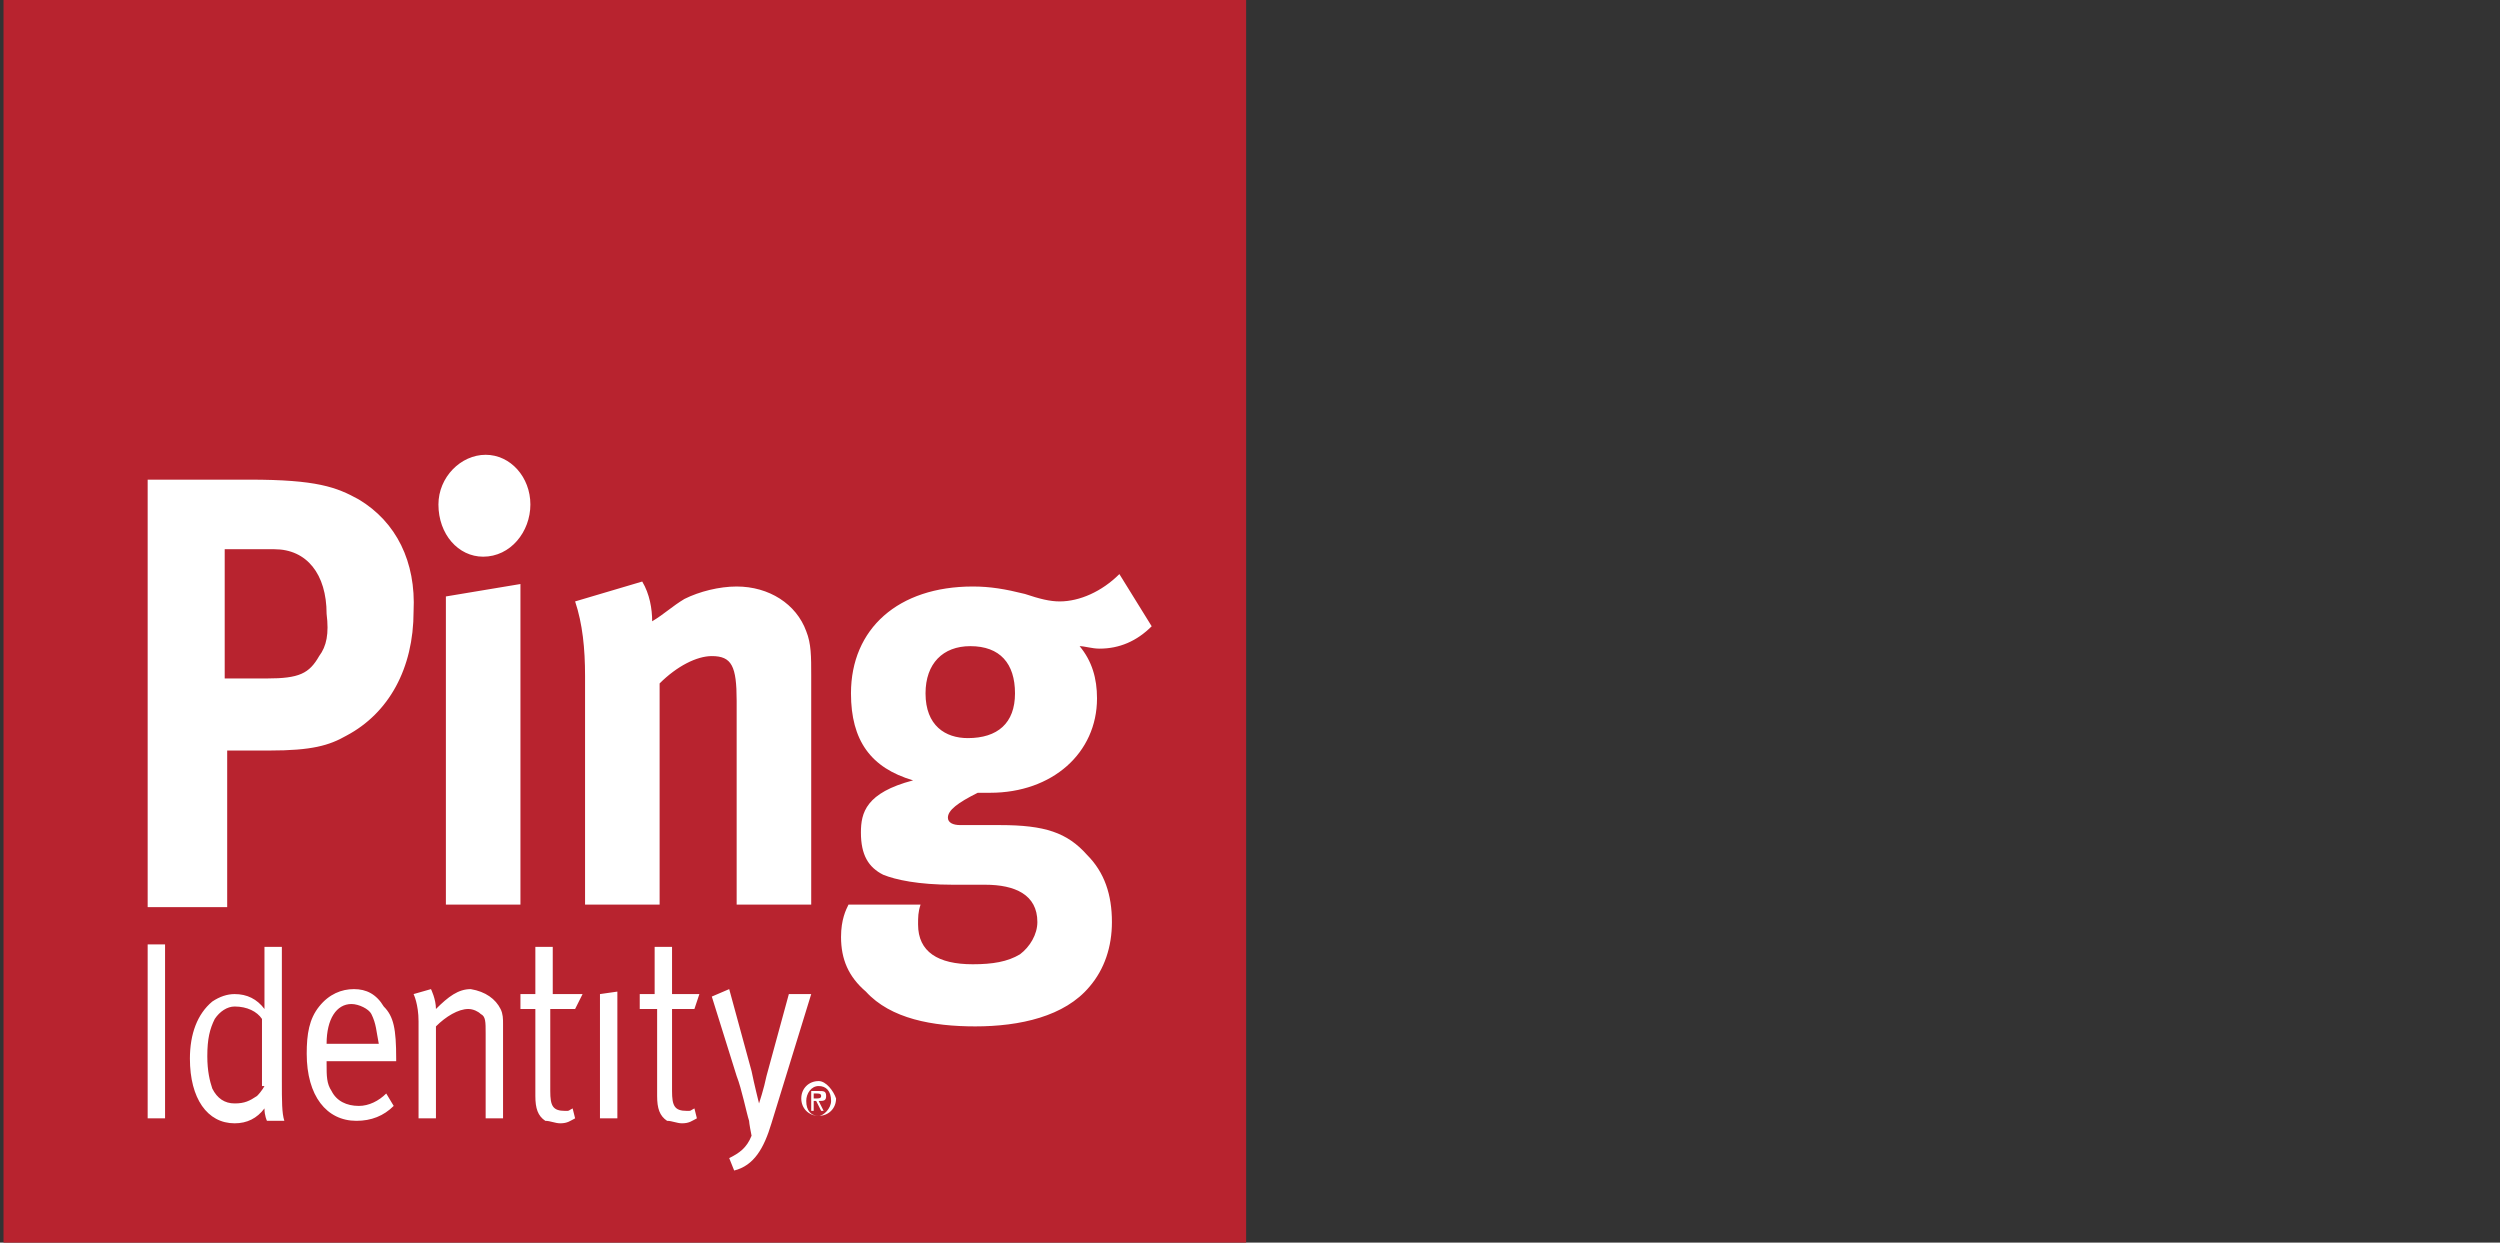
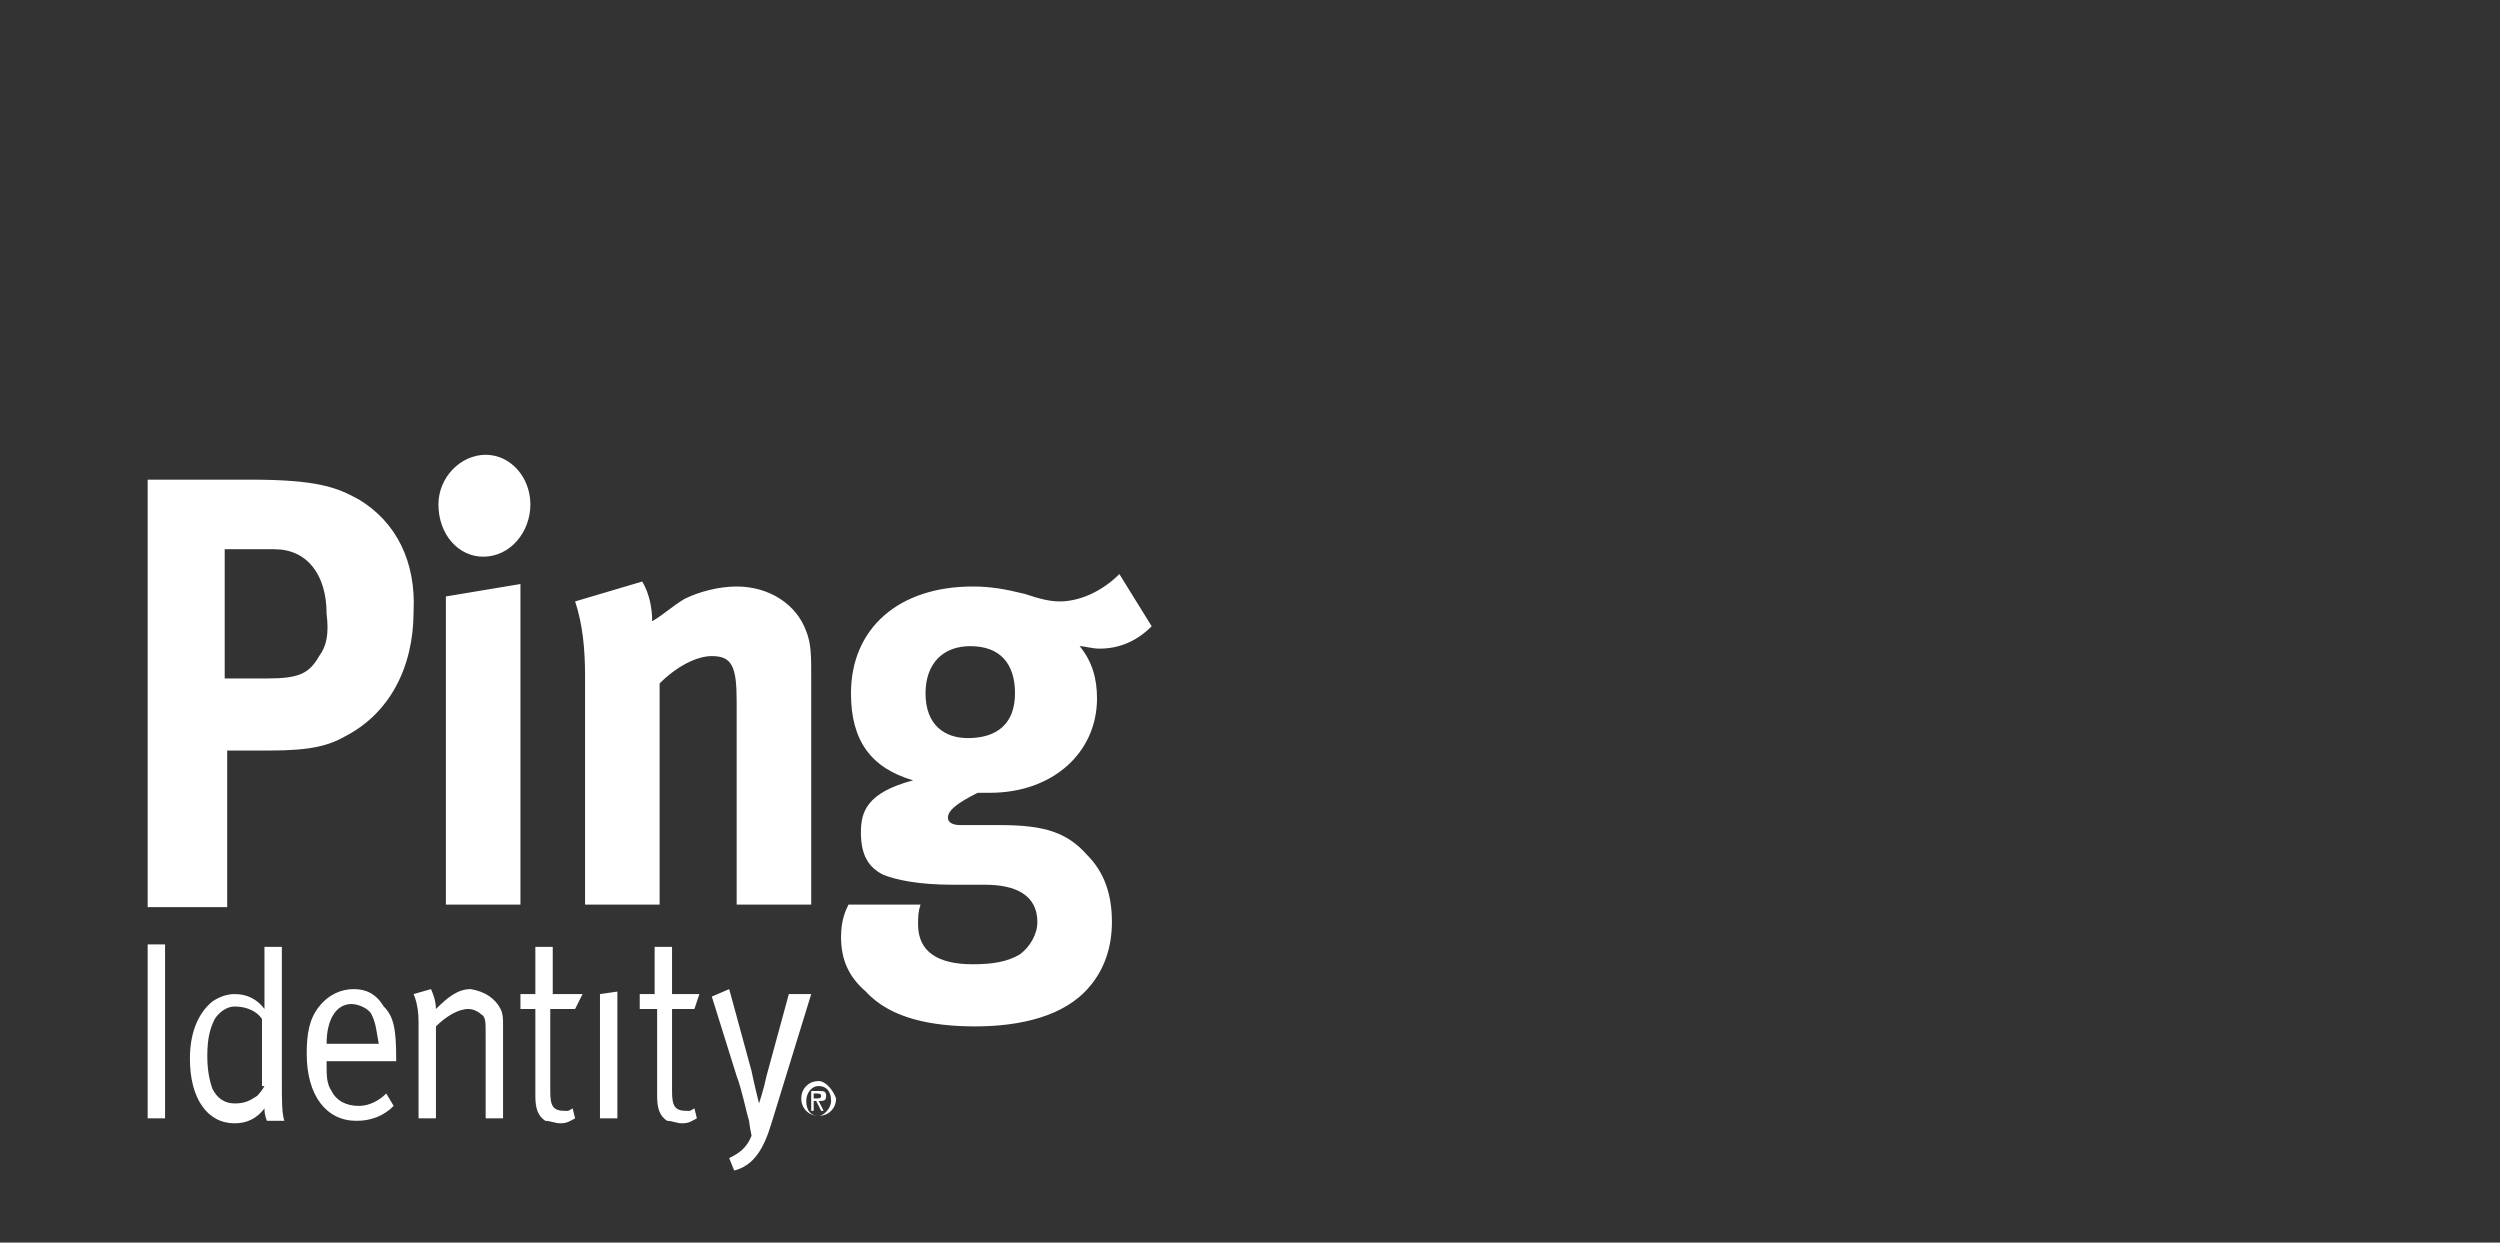
<svg xmlns="http://www.w3.org/2000/svg" width="169" height="84" viewBox="0 0 169 84" fill="none">
  <rect x="0" y="0" width="169" height="84" fill="#333333" stroke="none" />
  <g clip-path="url(#clip0_1362_3917)">
    <g clip-path="url(#clip1_1362_3917)">
-       <path d="M0.238 84H84.238V0H0.238V84Z" fill="#B8232F" />
      <path d="M40.558 67.2L41.734 67.032V75.6H40.558V67.2ZM45.43 68.208V73.752C45.43 74.76 45.598 75.096 46.438 75.096C46.774 75.096 46.606 75.096 46.942 74.928L47.11 75.6C46.774 75.768 46.606 75.936 46.102 75.936C45.766 75.936 45.43 75.768 45.094 75.768C44.59 75.432 44.422 74.928 44.422 74.088V68.208H43.246V67.2H44.254V64.008H45.43V67.2H47.278L46.942 68.208H45.43ZM48.118 44.352C47.11 44.352 45.766 45.024 44.59 46.2V61.152H39.55V45.696C39.55 43.848 39.382 42.168 38.878 40.656L43.414 39.312C43.918 40.152 44.086 41.16 44.086 42C44.926 41.496 45.43 40.992 46.27 40.488C47.278 39.984 48.622 39.648 49.798 39.648C51.982 39.648 53.83 40.824 54.502 42.672C54.838 43.512 54.838 44.352 54.838 45.696V61.152H49.798V47.376C49.798 45.024 49.462 44.352 48.118 44.352ZM62.566 46.872C62.566 44.856 63.742 43.68 65.59 43.68C67.606 43.68 68.614 44.856 68.614 46.872C68.614 48.888 67.438 49.896 65.422 49.896C63.91 49.896 62.566 49.056 62.566 46.872ZM67.606 55.776H64.918C64.414 55.776 64.078 55.608 64.078 55.272C64.078 54.768 64.75 54.264 66.094 53.592C66.43 53.592 66.598 53.592 66.934 53.592C71.134 53.592 74.158 50.904 74.158 47.208C74.158 45.864 73.822 44.688 72.982 43.68C73.318 43.68 73.822 43.848 74.326 43.848C75.67 43.848 76.846 43.344 77.854 42.336L75.67 38.808C74.494 39.984 72.982 40.656 71.638 40.656C70.966 40.656 70.294 40.488 69.286 40.152C67.942 39.816 66.934 39.648 65.758 39.648C60.718 39.648 57.526 42.504 57.526 46.872C57.526 50.064 58.87 51.912 61.726 52.752C58.534 53.592 58.198 54.936 58.198 56.28C58.198 57.792 58.702 58.632 59.71 59.136C60.55 59.472 62.062 59.808 64.414 59.808H66.598C68.614 59.808 70.126 60.48 70.126 62.328C70.126 63.168 69.622 64.008 68.95 64.512C68.11 65.016 67.102 65.184 65.758 65.184C63.406 65.184 62.062 64.344 62.062 62.496C62.062 61.992 62.062 61.656 62.23 61.152H57.358C57.19 61.488 56.854 62.16 56.854 63.336C56.854 64.848 57.358 66.024 58.534 67.032C60.214 68.88 63.07 69.384 65.926 69.384C68.95 69.384 71.974 68.712 73.654 66.696C74.662 65.52 75.166 64.008 75.166 62.328C75.166 60.48 74.662 58.968 73.486 57.792C72.142 56.28 70.63 55.776 67.606 55.776ZM55.342 75.432C54.838 75.432 54.502 75.096 54.502 74.424C54.502 73.92 54.838 73.416 55.342 73.416C55.846 73.416 56.182 73.752 56.182 74.424C56.182 74.928 55.678 75.432 55.342 75.432ZM55.342 73.08C54.67 73.08 54.166 73.584 54.166 74.256C54.166 74.928 54.67 75.432 55.342 75.432C56.014 75.432 56.518 74.928 56.518 74.256C56.35 73.752 55.846 73.08 55.342 73.08ZM55.006 74.256V73.92H55.174C55.342 73.92 55.51 73.92 55.51 74.088C55.51 74.256 55.342 74.256 55.174 74.256H55.006ZM55.846 74.088C55.846 73.752 55.678 73.752 55.342 73.752H54.838V75.096H55.006V74.424H55.174L55.51 75.096H55.678L55.342 74.424C55.678 74.424 55.846 74.424 55.846 74.088ZM54.838 67.2L52.15 75.936C51.646 77.616 50.974 78.792 49.63 79.128L49.294 78.288C49.966 77.952 50.47 77.616 50.806 76.776C50.638 75.936 50.638 75.768 50.638 75.768C50.47 75.264 50.134 73.584 49.798 72.744L48.118 67.368L49.294 66.864L50.806 72.408C50.974 73.248 51.31 74.592 51.31 74.592C51.31 74.592 51.646 73.584 51.814 72.744L53.326 67.2H54.838ZM17.878 73.416C17.878 73.416 17.71 73.752 17.374 74.088C16.87 74.424 16.534 74.592 15.862 74.592C15.19 74.592 14.686 74.256 14.35 73.584C14.182 73.08 14.014 72.408 14.014 71.4C14.014 70.224 14.182 69.552 14.518 68.88C14.854 68.376 15.358 68.04 15.862 68.04C16.702 68.04 17.374 68.376 17.71 68.88V73.416H17.878ZM19.054 64.008H17.878V66.864C17.878 67.536 17.878 68.208 17.878 68.208C17.374 67.536 16.702 67.2 15.862 67.2C15.358 67.2 14.854 67.368 14.35 67.704C13.342 68.544 12.838 69.888 12.838 71.568C12.838 74.256 14.014 75.936 15.862 75.936C16.702 75.936 17.374 75.6 17.878 74.928C17.878 75.432 18.046 75.768 18.046 75.768H19.222C19.054 75.264 19.054 74.424 19.054 73.08V64.008ZM37.366 67.2H39.382L38.878 68.208H37.198V73.752C37.198 74.76 37.366 75.096 38.206 75.096C38.542 75.096 38.374 75.096 38.71 74.928L38.878 75.6C38.542 75.768 38.374 75.936 37.87 75.936C37.534 75.936 37.198 75.768 36.862 75.768C36.358 75.432 36.19 74.928 36.19 74.088V68.208H35.182V67.2H36.19V64.008H37.366V67.2ZM30.142 40.32L35.182 39.48V61.152H30.142V40.32ZM29.638 34.104C29.638 32.256 31.15 30.744 32.83 30.744C34.51 30.744 35.854 32.256 35.854 34.104C35.854 35.952 34.51 37.632 32.662 37.632C30.982 37.632 29.638 36.12 29.638 34.104ZM33.838 68.208C34.006 68.544 34.006 68.88 34.006 69.216V75.6H32.83V69.888C32.83 69.048 32.83 68.712 32.494 68.544C32.326 68.376 31.99 68.208 31.654 68.208C30.982 68.208 30.142 68.712 29.47 69.384V75.6H28.294V69.048C28.294 67.872 27.958 67.2 27.958 67.2L29.134 66.864C29.134 66.864 29.47 67.536 29.47 68.208C30.31 67.368 30.982 66.864 31.822 66.864C32.83 67.032 33.502 67.536 33.838 68.208ZM22.078 70.56C22.078 68.88 22.75 67.872 23.758 67.872C24.262 67.872 24.934 68.208 25.102 68.544C25.438 69.216 25.438 69.72 25.606 70.56H22.078ZM23.926 66.864C23.086 66.864 22.246 67.2 21.574 68.04C20.902 68.88 20.734 69.888 20.734 71.232C20.734 74.088 22.078 75.768 24.094 75.768C25.102 75.768 25.942 75.432 26.614 74.76L26.11 73.92C25.606 74.424 24.934 74.76 24.262 74.76C23.422 74.76 22.75 74.424 22.414 73.752C22.078 73.248 22.078 72.744 22.078 71.904V71.736H26.782V71.568C26.782 69.552 26.614 68.712 25.942 68.04C25.438 67.2 24.766 66.864 23.926 66.864ZM9.982 75.6H11.158V63.84H9.982V75.6ZM21.574 44.352C20.902 45.528 20.23 45.864 18.046 45.864H15.19V37.128H18.55C20.734 37.128 22.078 38.808 22.078 41.496C22.246 42.84 22.078 43.68 21.574 44.352ZM24.262 33.768C22.75 32.928 21.406 32.424 16.87 32.424H9.982V61.32H15.358V50.736H18.214C21.07 50.736 22.246 50.4 23.422 49.728C26.278 48.216 27.958 45.192 27.958 41.328C28.126 37.968 26.782 35.28 24.262 33.768Z" fill="white" />
    </g>
  </g>
  <defs>
    <clipPath id="clip0_1362_3917">
      <rect width="168" height="84" fill="white" transform="translate(0.238)" />
    </clipPath>
    <clipPath id="clip1_1362_3917">
      <rect width="84" height="84" fill="white" transform="translate(0.238)" />
    </clipPath>
  </defs>
</svg>